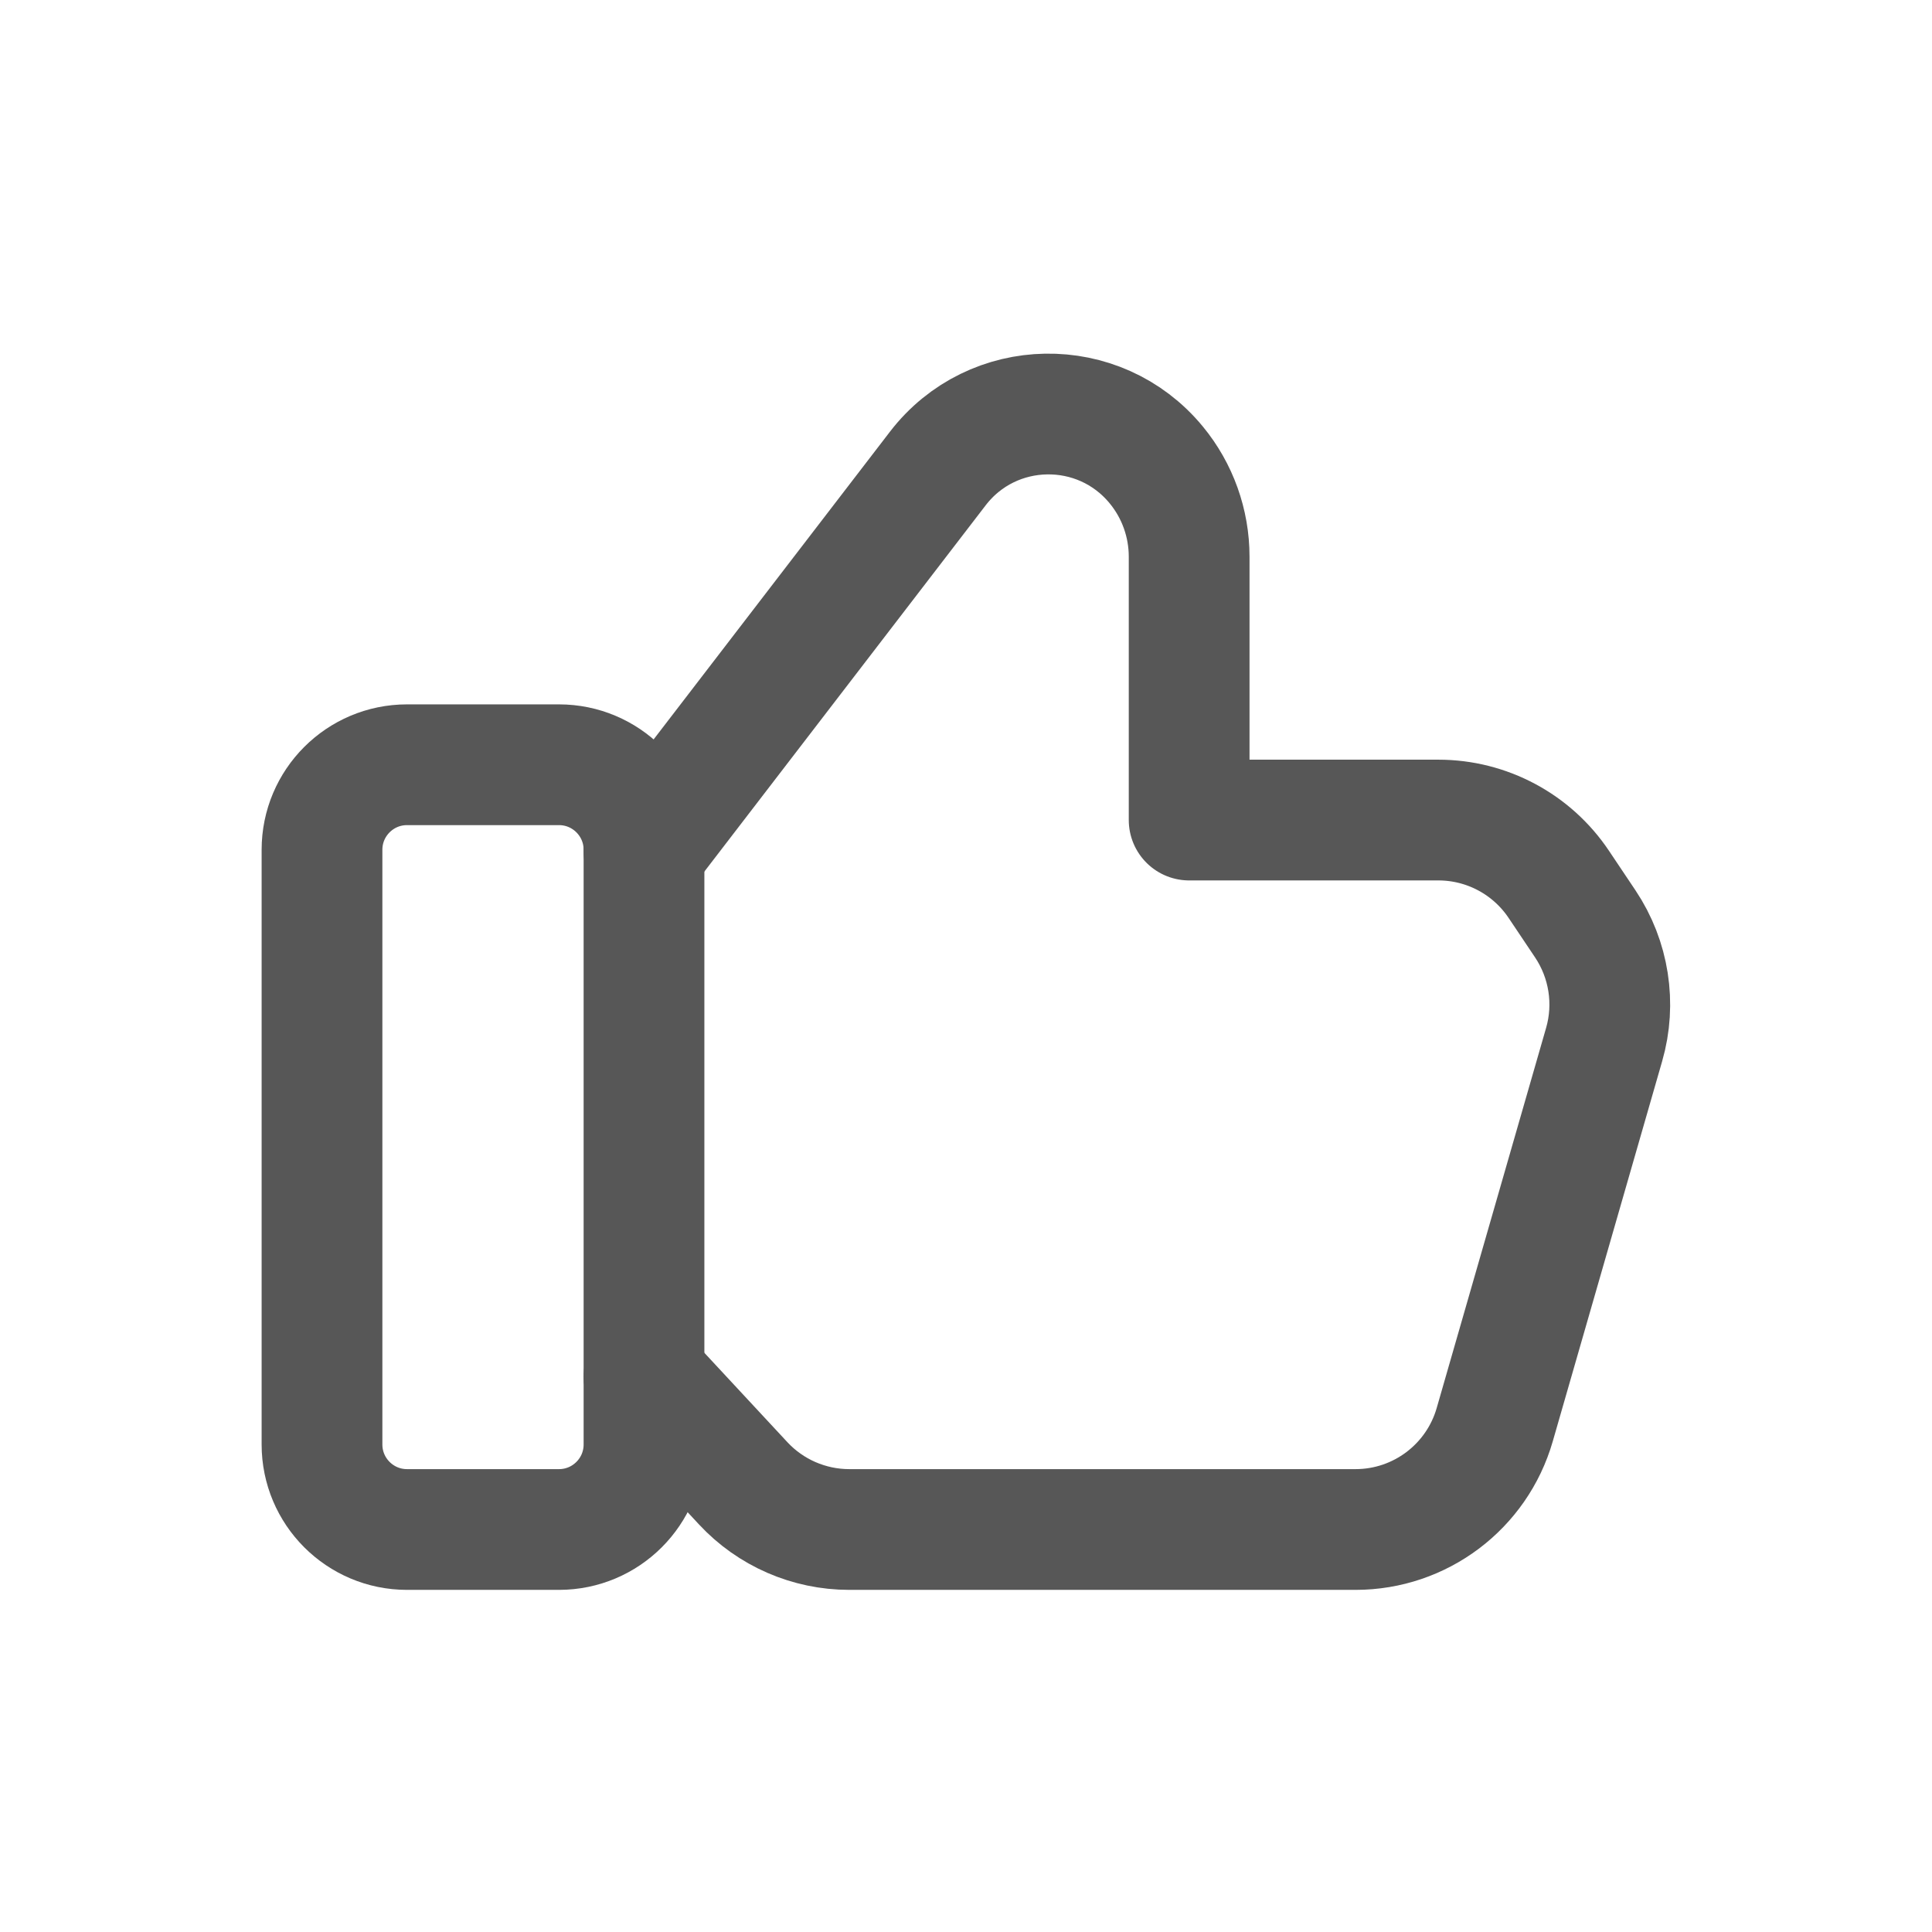
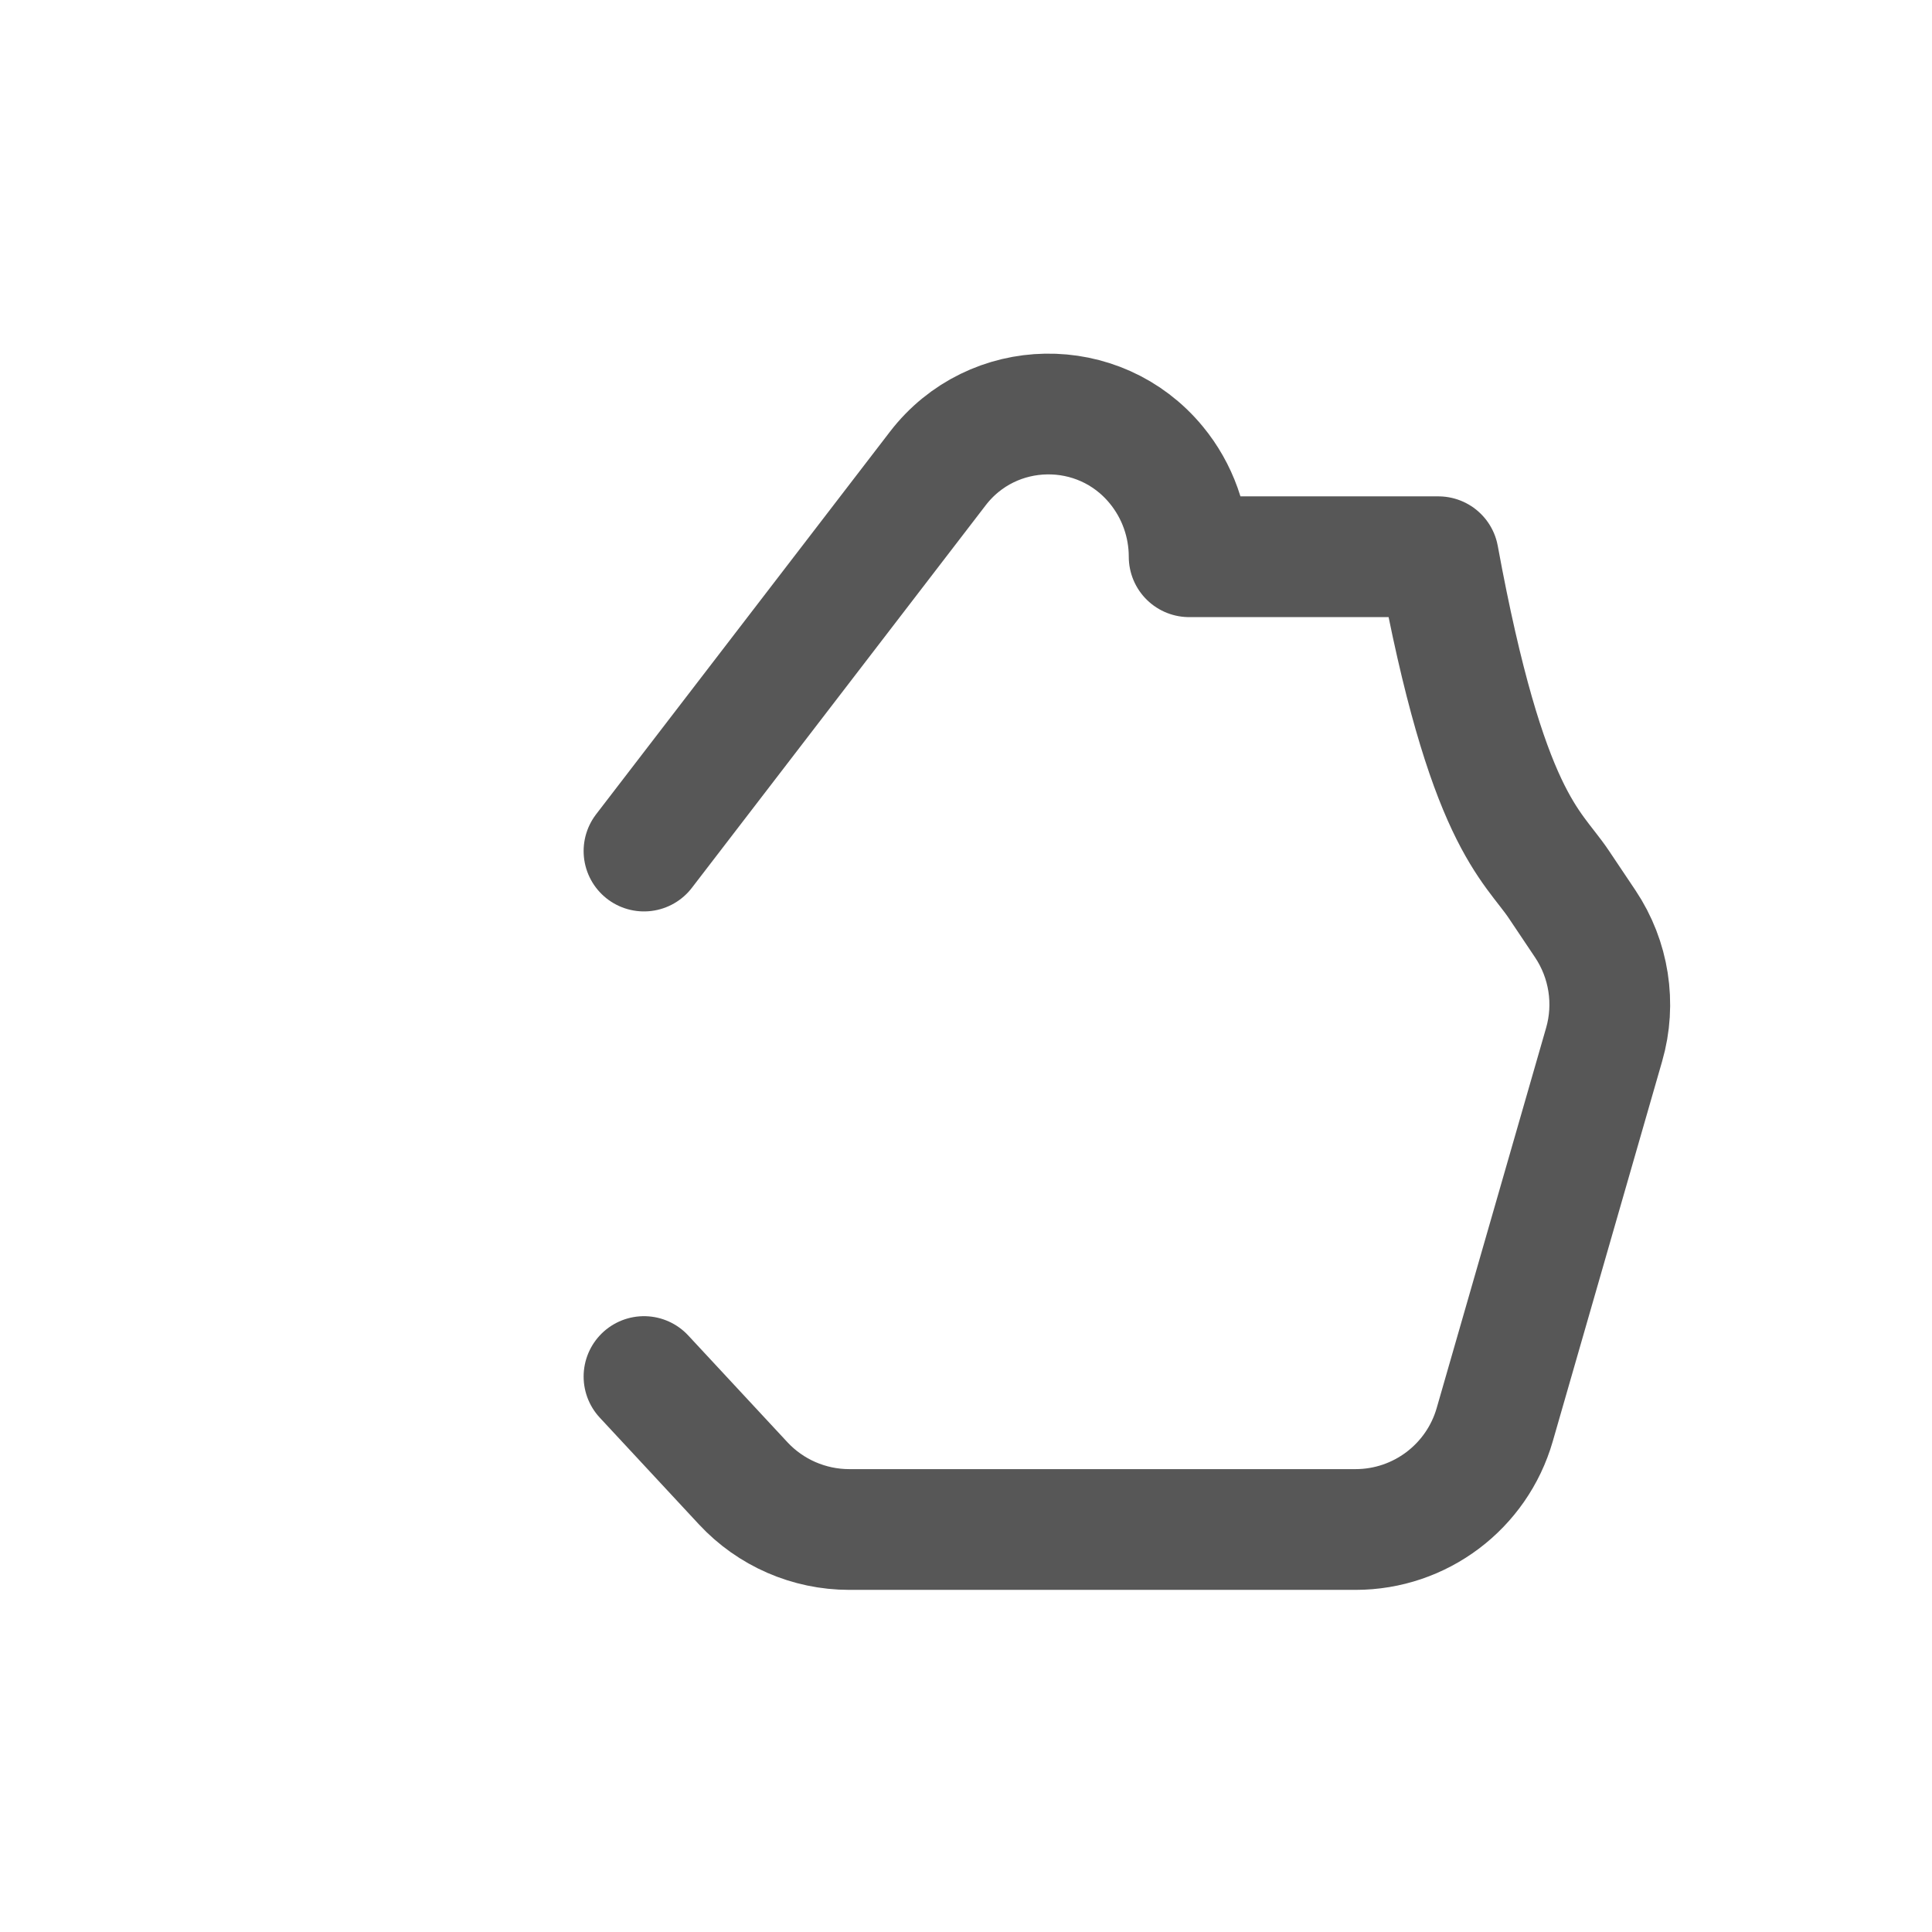
<svg xmlns="http://www.w3.org/2000/svg" width="24" height="24" viewBox="0 0 24 24" fill="none">
-   <path fill-rule="evenodd" clip-rule="evenodd" d="M6.944 19H5.056C4.473 19 4 18.527 4 17.944V10.556C4 9.973 4.473 9.5 5.056 9.5H6.944C7.527 9.5 8 9.973 8 10.556V17.944C8 18.527 7.527 19 6.944 19V19Z" stroke="#575757" stroke-width="1.5" stroke-linecap="round" stroke-linejoin="round" />
-   <path d="M8 10.572L11.649 5.821C12.328 4.936 13.654 4.914 14.363 5.775V5.775C14.628 6.096 14.772 6.5 14.772 6.916V10.187H17.868C18.469 10.187 19.03 10.487 19.364 10.986L19.693 11.477C19.988 11.918 20.074 12.467 19.927 12.976L18.568 17.698C18.346 18.469 17.641 19 16.839 19H10.55C10.05 19 9.572 18.792 9.232 18.426L8 17.1" stroke="#575757" stroke-width="1.5" stroke-linecap="round" stroke-linejoin="round" />
+   <path d="M8 10.572L11.649 5.821C12.328 4.936 13.654 4.914 14.363 5.775V5.775C14.628 6.096 14.772 6.5 14.772 6.916H17.868C18.469 10.187 19.03 10.487 19.364 10.986L19.693 11.477C19.988 11.918 20.074 12.467 19.927 12.976L18.568 17.698C18.346 18.469 17.641 19 16.839 19H10.55C10.05 19 9.572 18.792 9.232 18.426L8 17.1" stroke="#575757" stroke-width="1.5" stroke-linecap="round" stroke-linejoin="round" />
</svg>